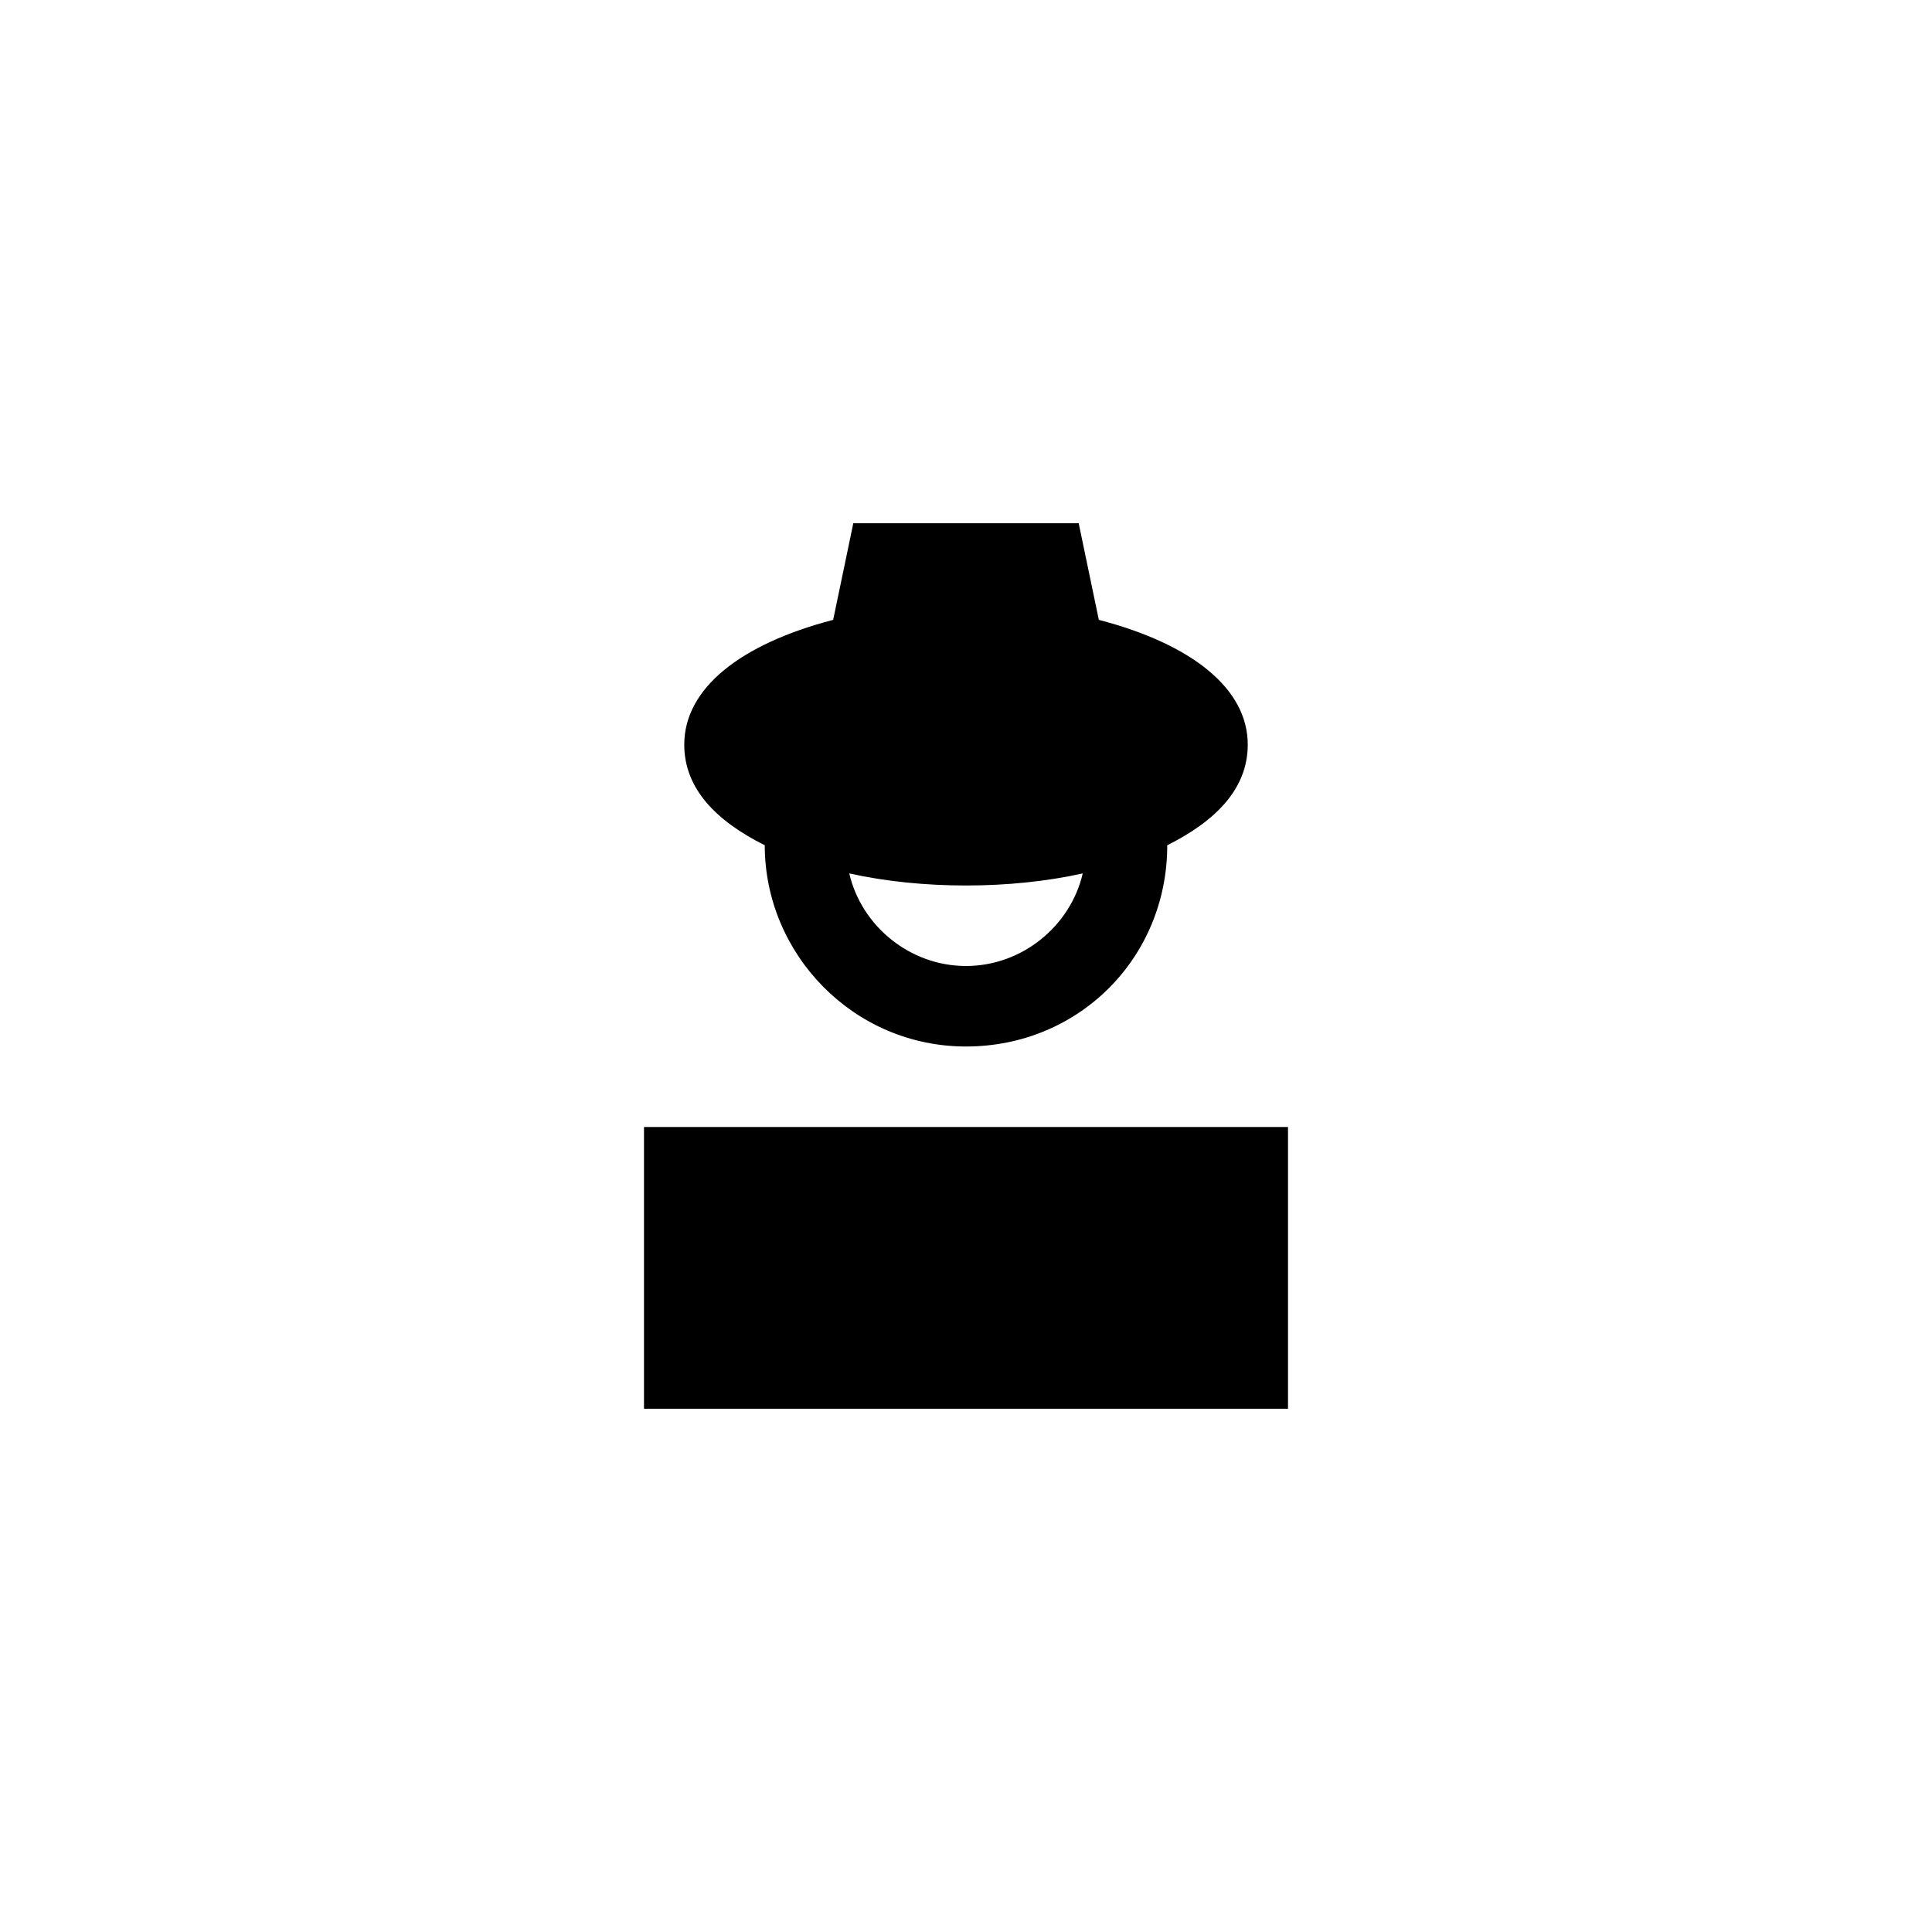
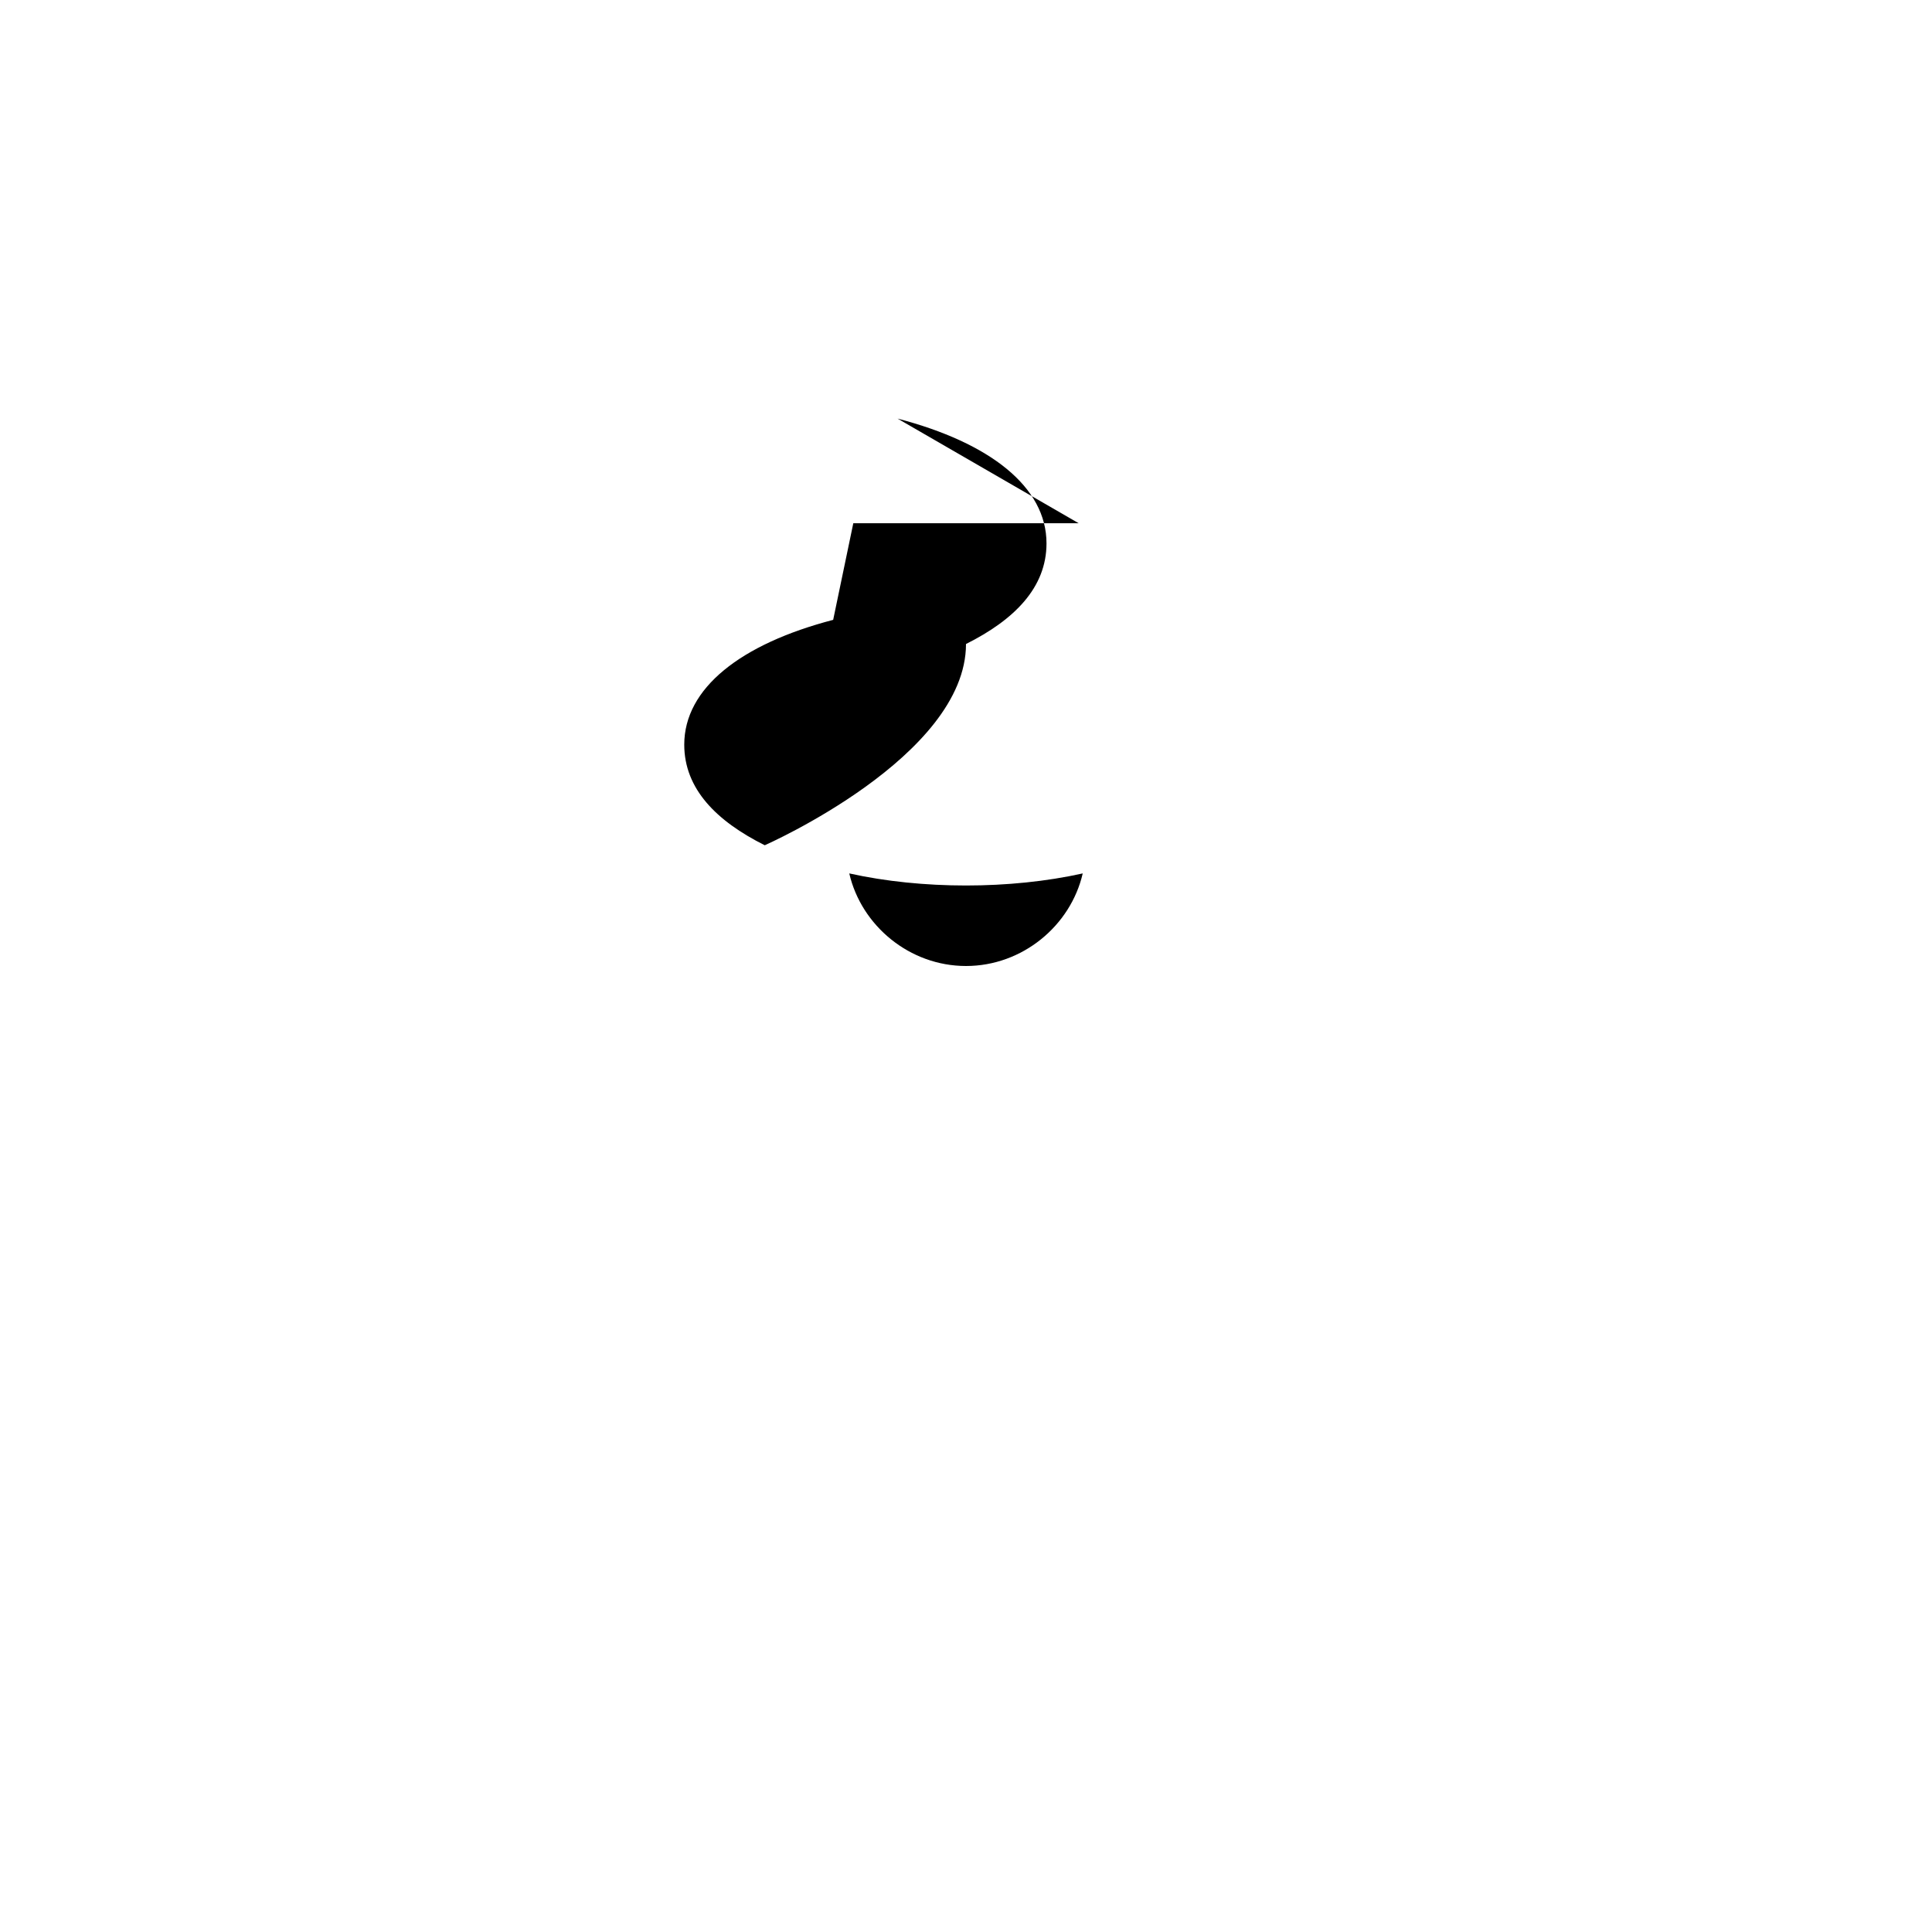
<svg xmlns="http://www.w3.org/2000/svg" version="1.1" id="Layer_1" x="0px" y="0px" viewBox="0 0 48 48" style="enable-background:new 0 0 48 48;" xml:space="preserve">
  <g>
-     <rect x="16" y="28" width="16" height="7" />
-     <path d="M19,21c0,2.7,2.2,5,5,5s5-2.2,5-5c1.2-0.6,2-1.4,2-2.5c0-1.4-1.4-2.5-3.7-3.1L26.8,13h-5.6l-0.5,2.4   C18.4,16,17,17.1,17,18.5C17,19.6,17.8,20.4,19,21z M24,24c-1.4,0-2.6-1-2.9-2.3C22,21.9,23,22,24,22s2-0.1,2.9-0.3   C26.6,23,25.4,24,24,24z" />
+     <path d="M19,21s5-2.2,5-5c1.2-0.6,2-1.4,2-2.5c0-1.4-1.4-2.5-3.7-3.1L26.8,13h-5.6l-0.5,2.4   C18.4,16,17,17.1,17,18.5C17,19.6,17.8,20.4,19,21z M24,24c-1.4,0-2.6-1-2.9-2.3C22,21.9,23,22,24,22s2-0.1,2.9-0.3   C26.6,23,25.4,24,24,24z" />
  </g>
</svg>